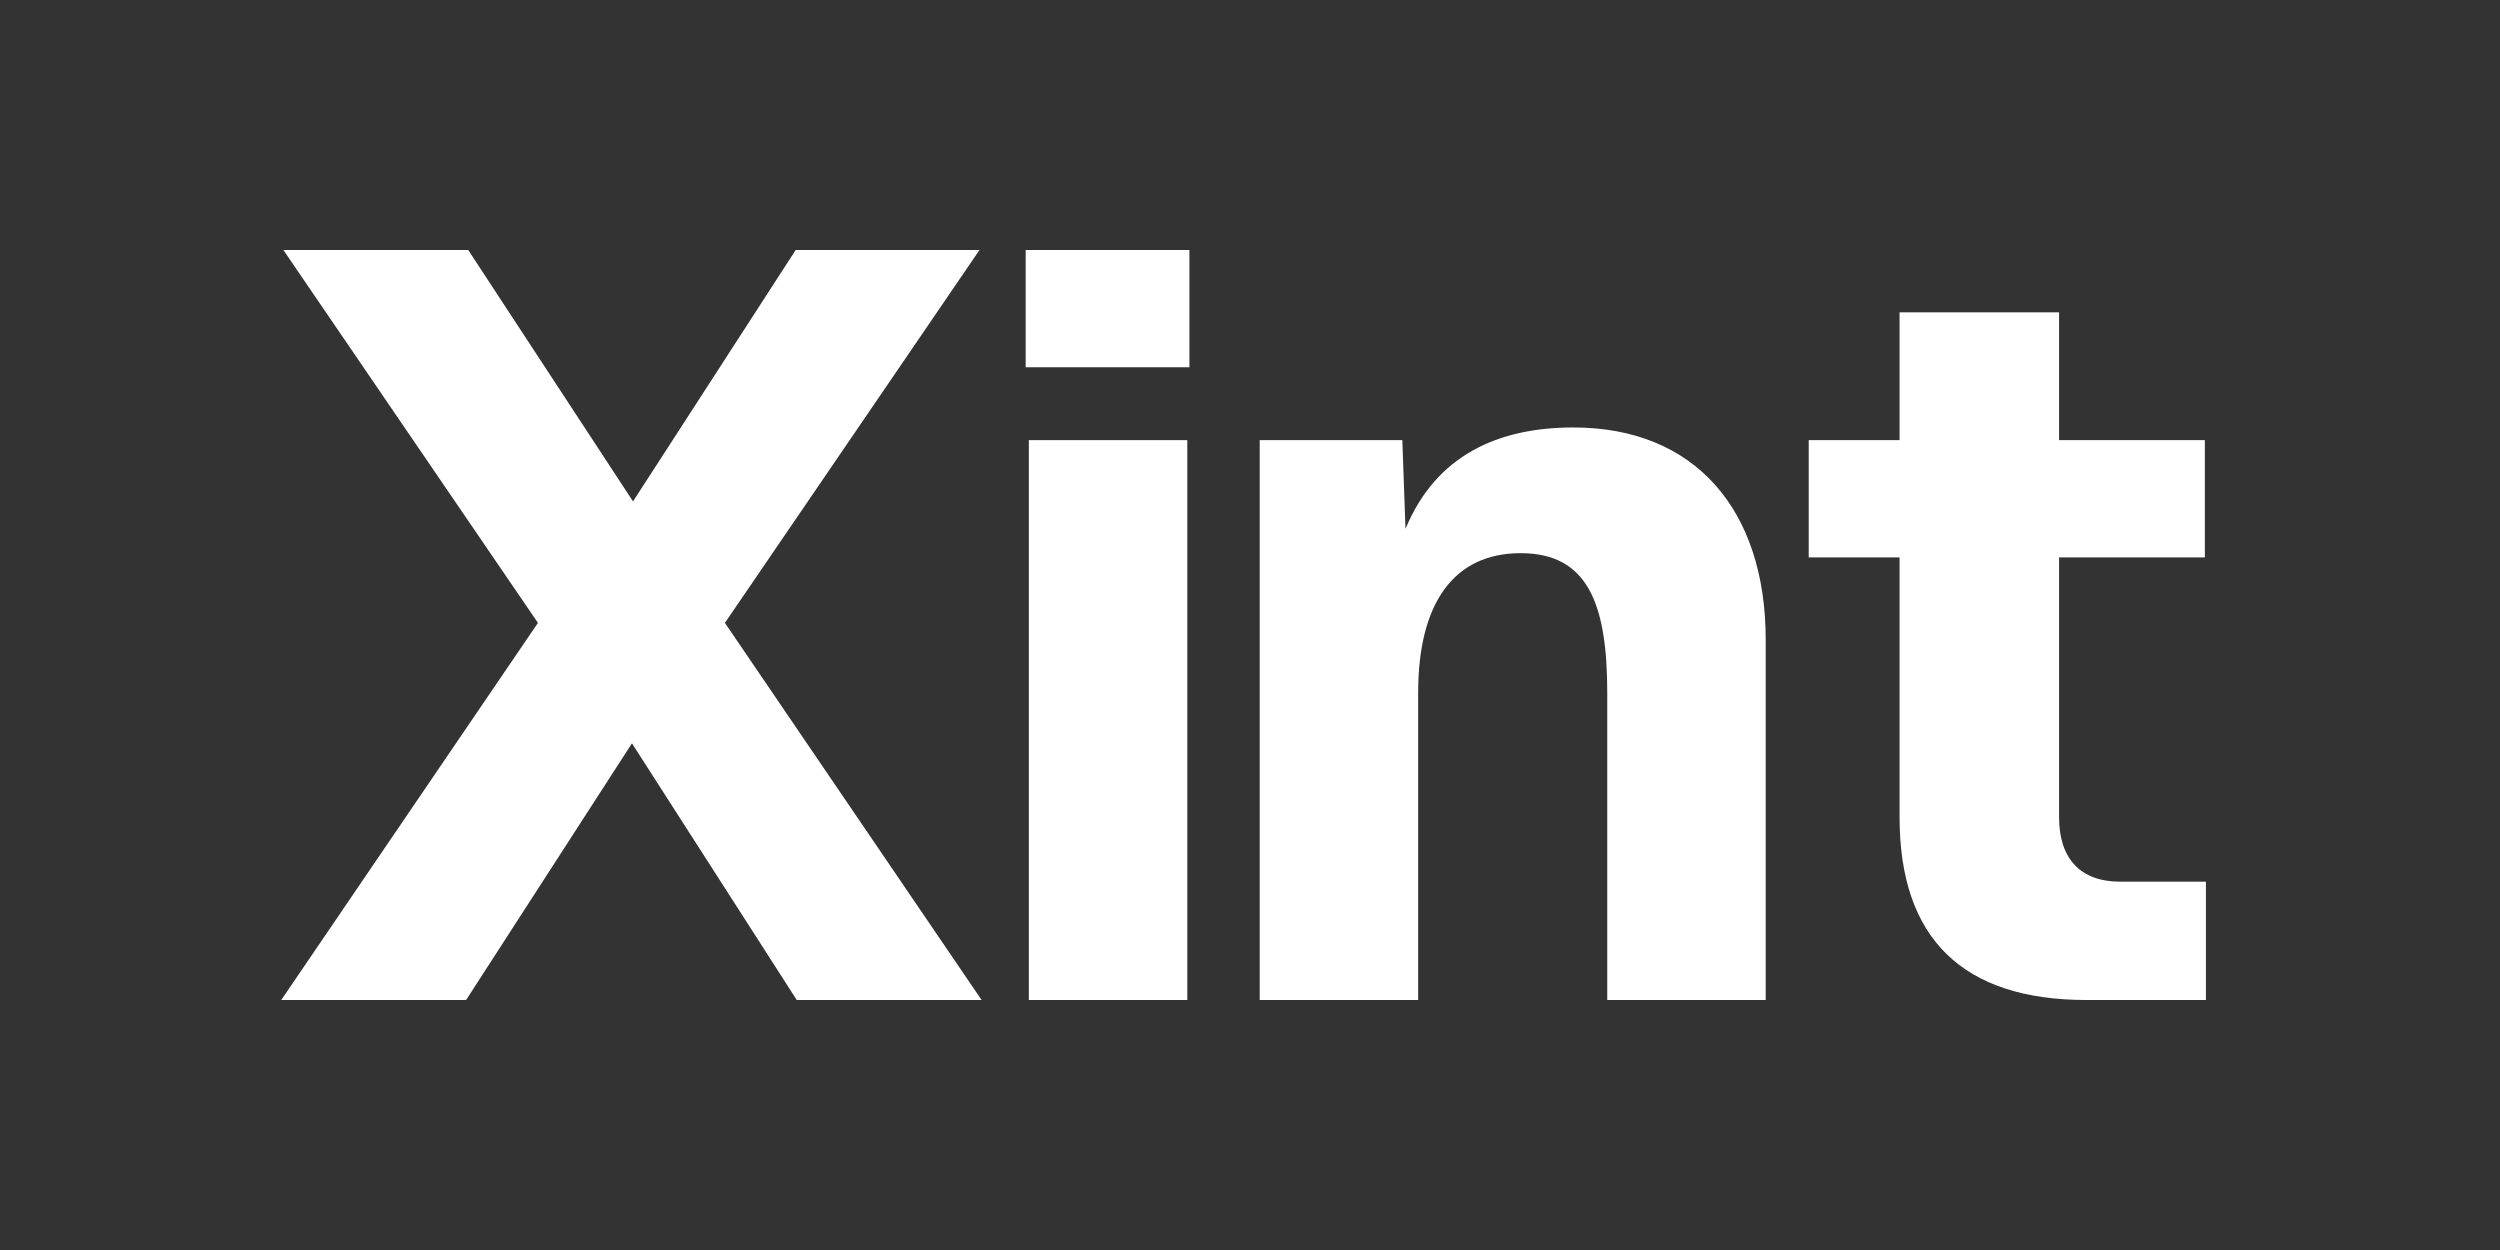
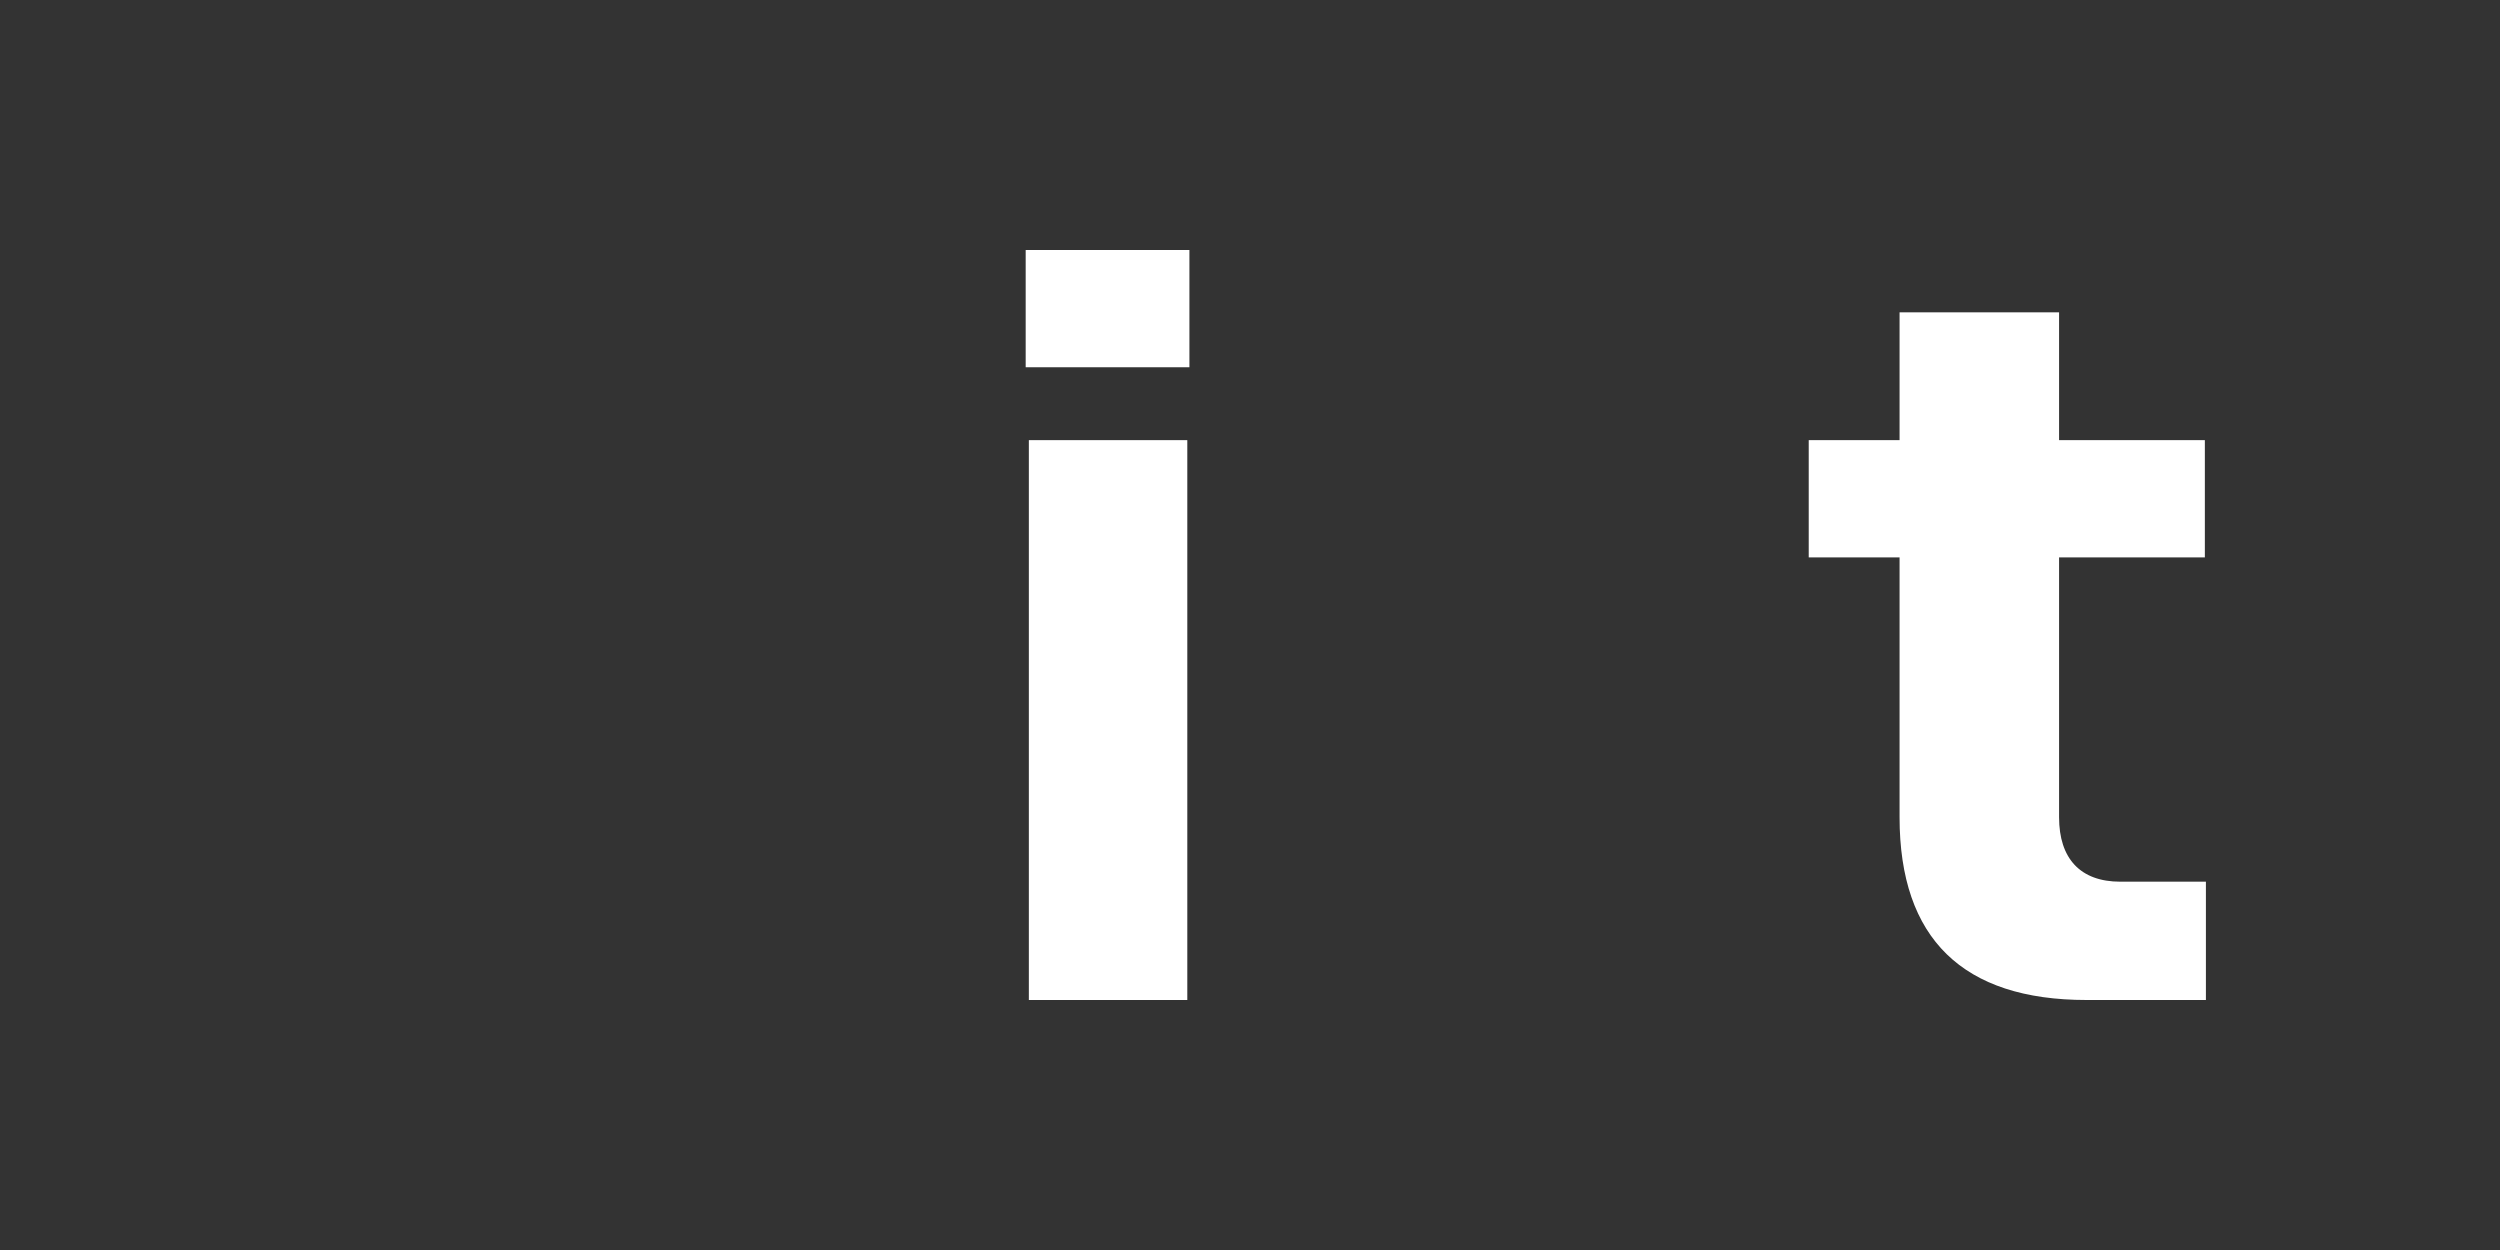
<svg xmlns="http://www.w3.org/2000/svg" width="936" height="468" viewBox="0 0 936 468" fill="none">
  <rect x="0" y="0" width="936" height="468" fill="#333333" stroke="none" />
-   <path d="M297.905 93.6H366.721L271.407 233.209L367.512 374.4H298.301L236.604 278.295L174.511 374.4H105.3L201.405 233.209L106.091 93.6H175.302L236.999 187.727L297.905 93.6Z" fill="white" />
  <path d="M385.201 164.789H444.525V374.4H385.201V164.789ZM384.014 137.5V93.6H445.316V137.5H384.014Z" fill="white" />
-   <path d="M471.638 164.789H525.029L526.216 198.01C537.685 170.326 561.019 160.043 589.099 160.043C634.581 160.043 661.079 190.891 661.079 239.537V374.4H601.755V259.312C601.755 225.695 594.241 207.106 569.324 207.106C544.408 207.106 530.962 225.695 530.962 259.312V374.4H471.638V164.789Z" fill="white" />
  <path d="M711.198 116.934H770.918V164.789H825.496V208.688H770.918V305.98C770.918 321.404 778.828 330.105 793.856 330.105H825.891V374.4H781.201C734.928 374.4 711.198 351.461 711.198 305.98V208.688H677.186V164.789H711.198V116.934Z" fill="white" />
</svg>